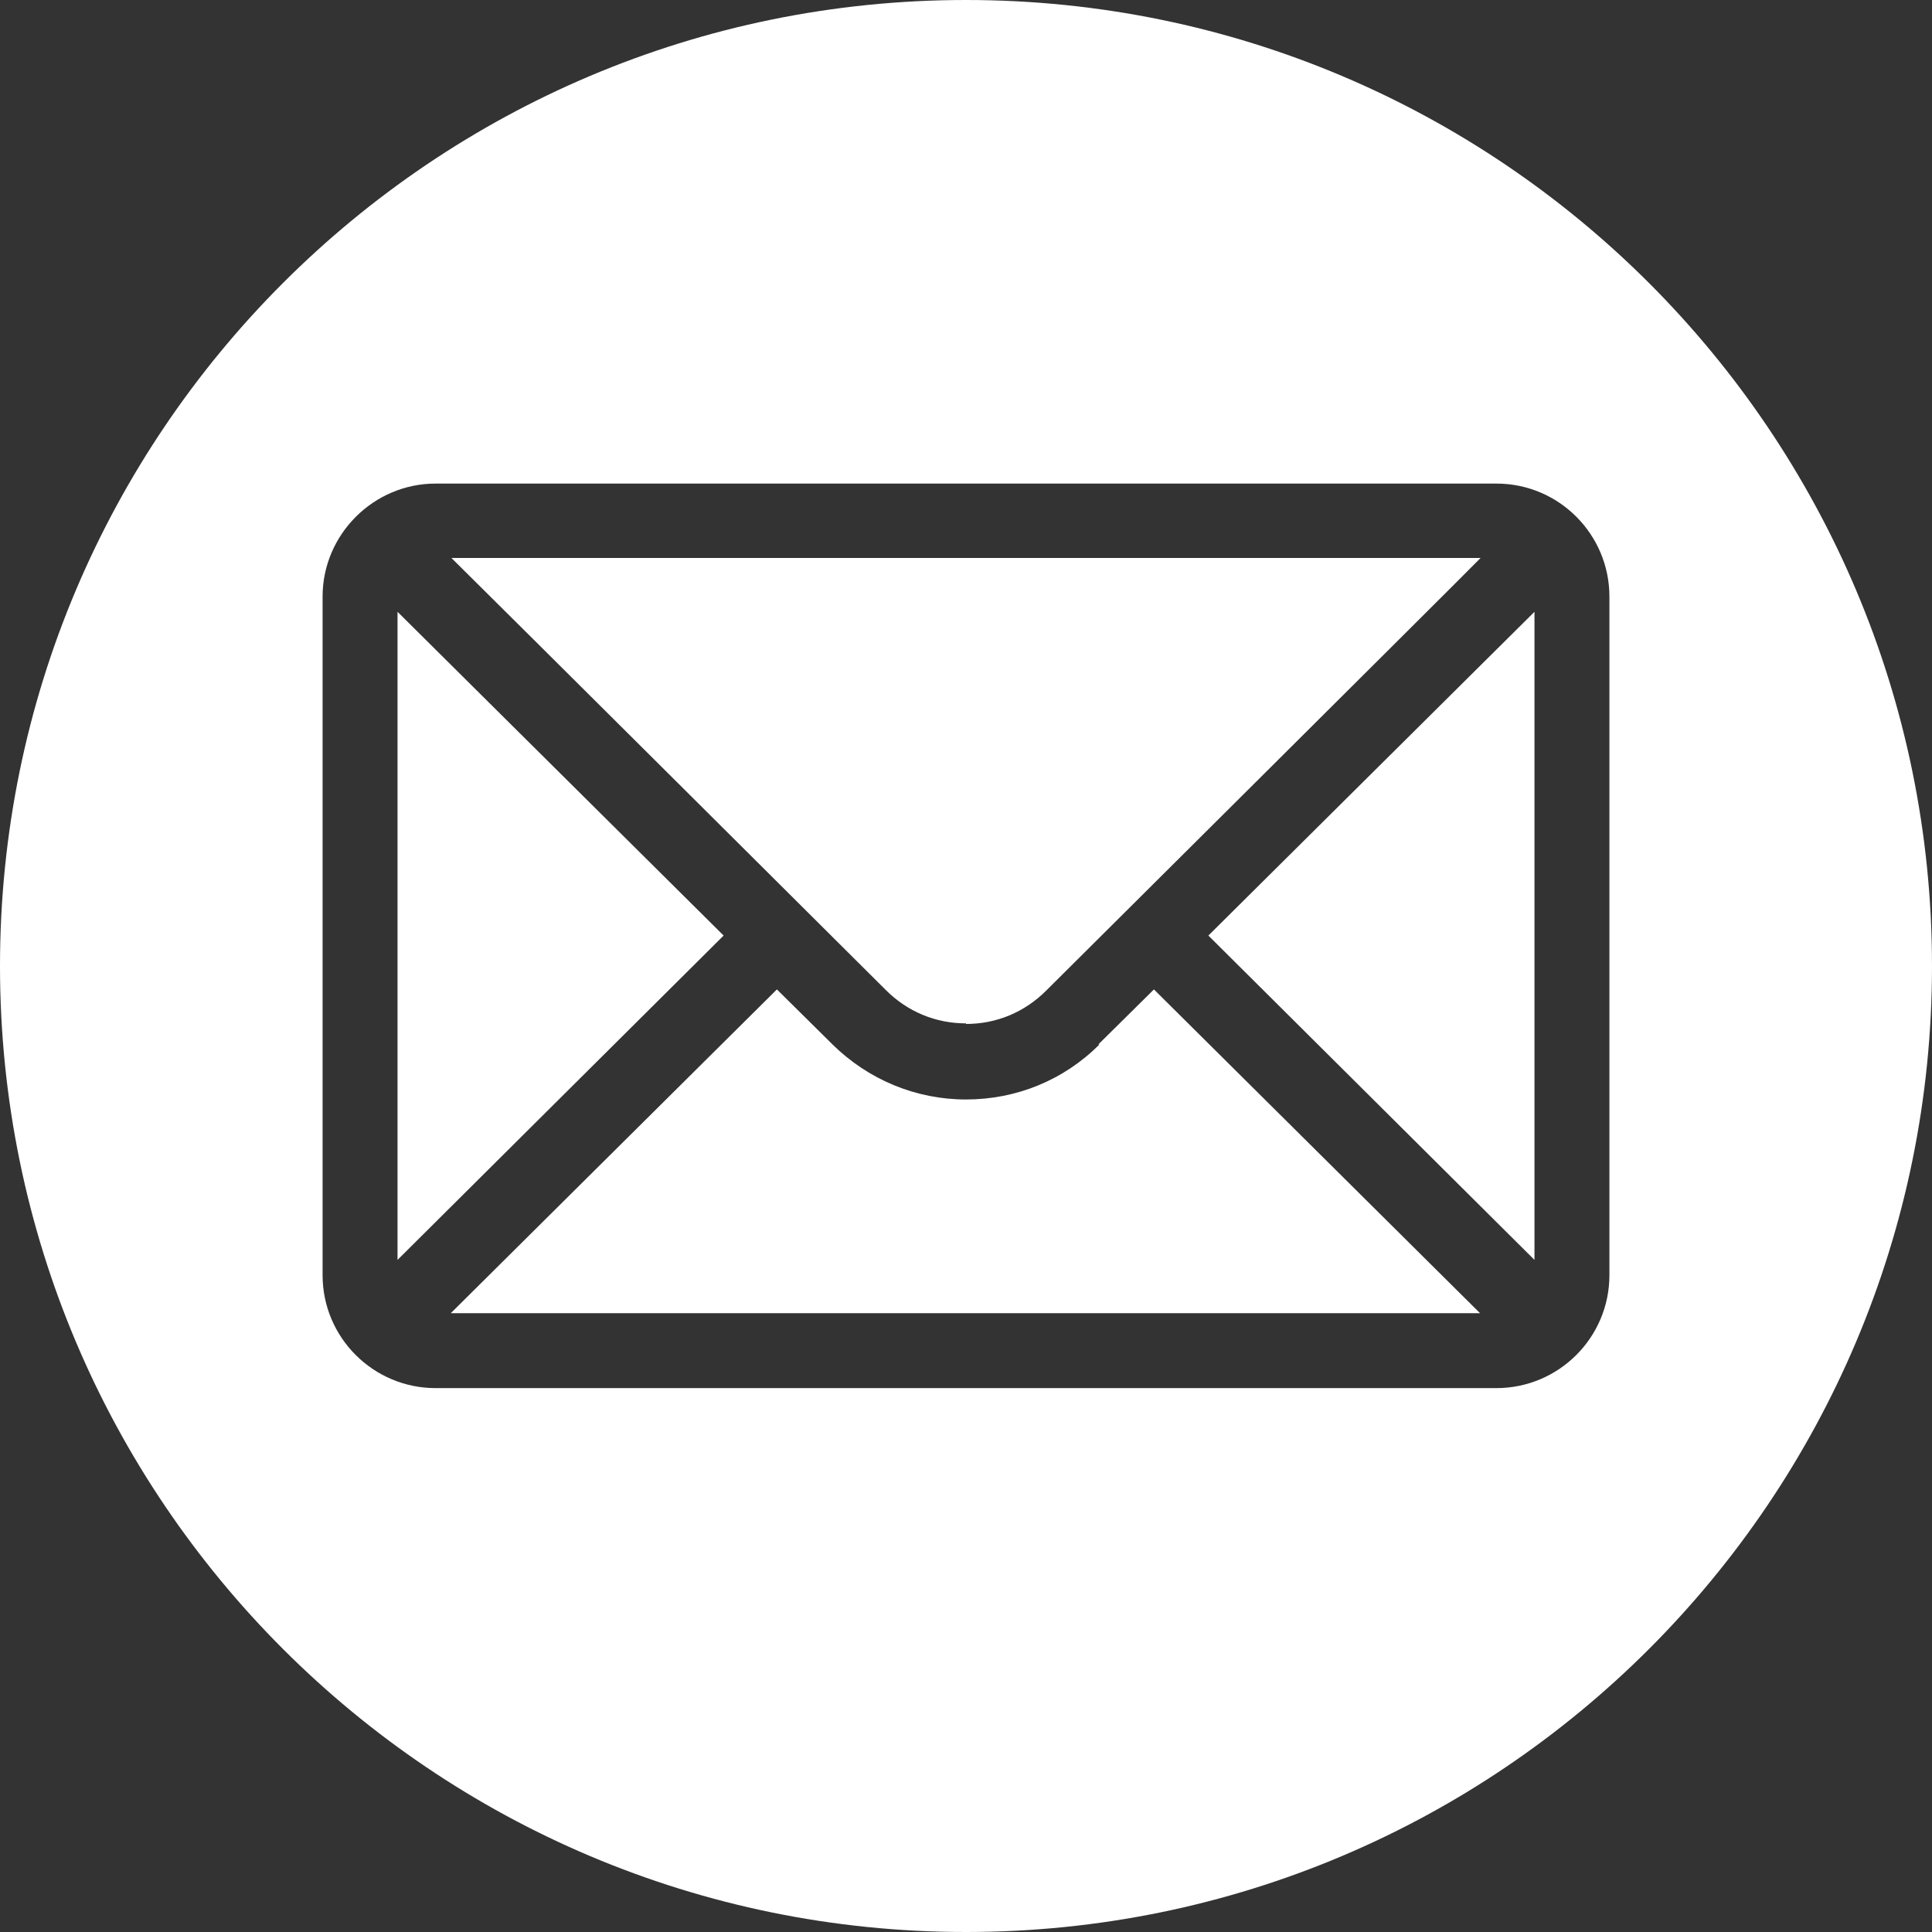
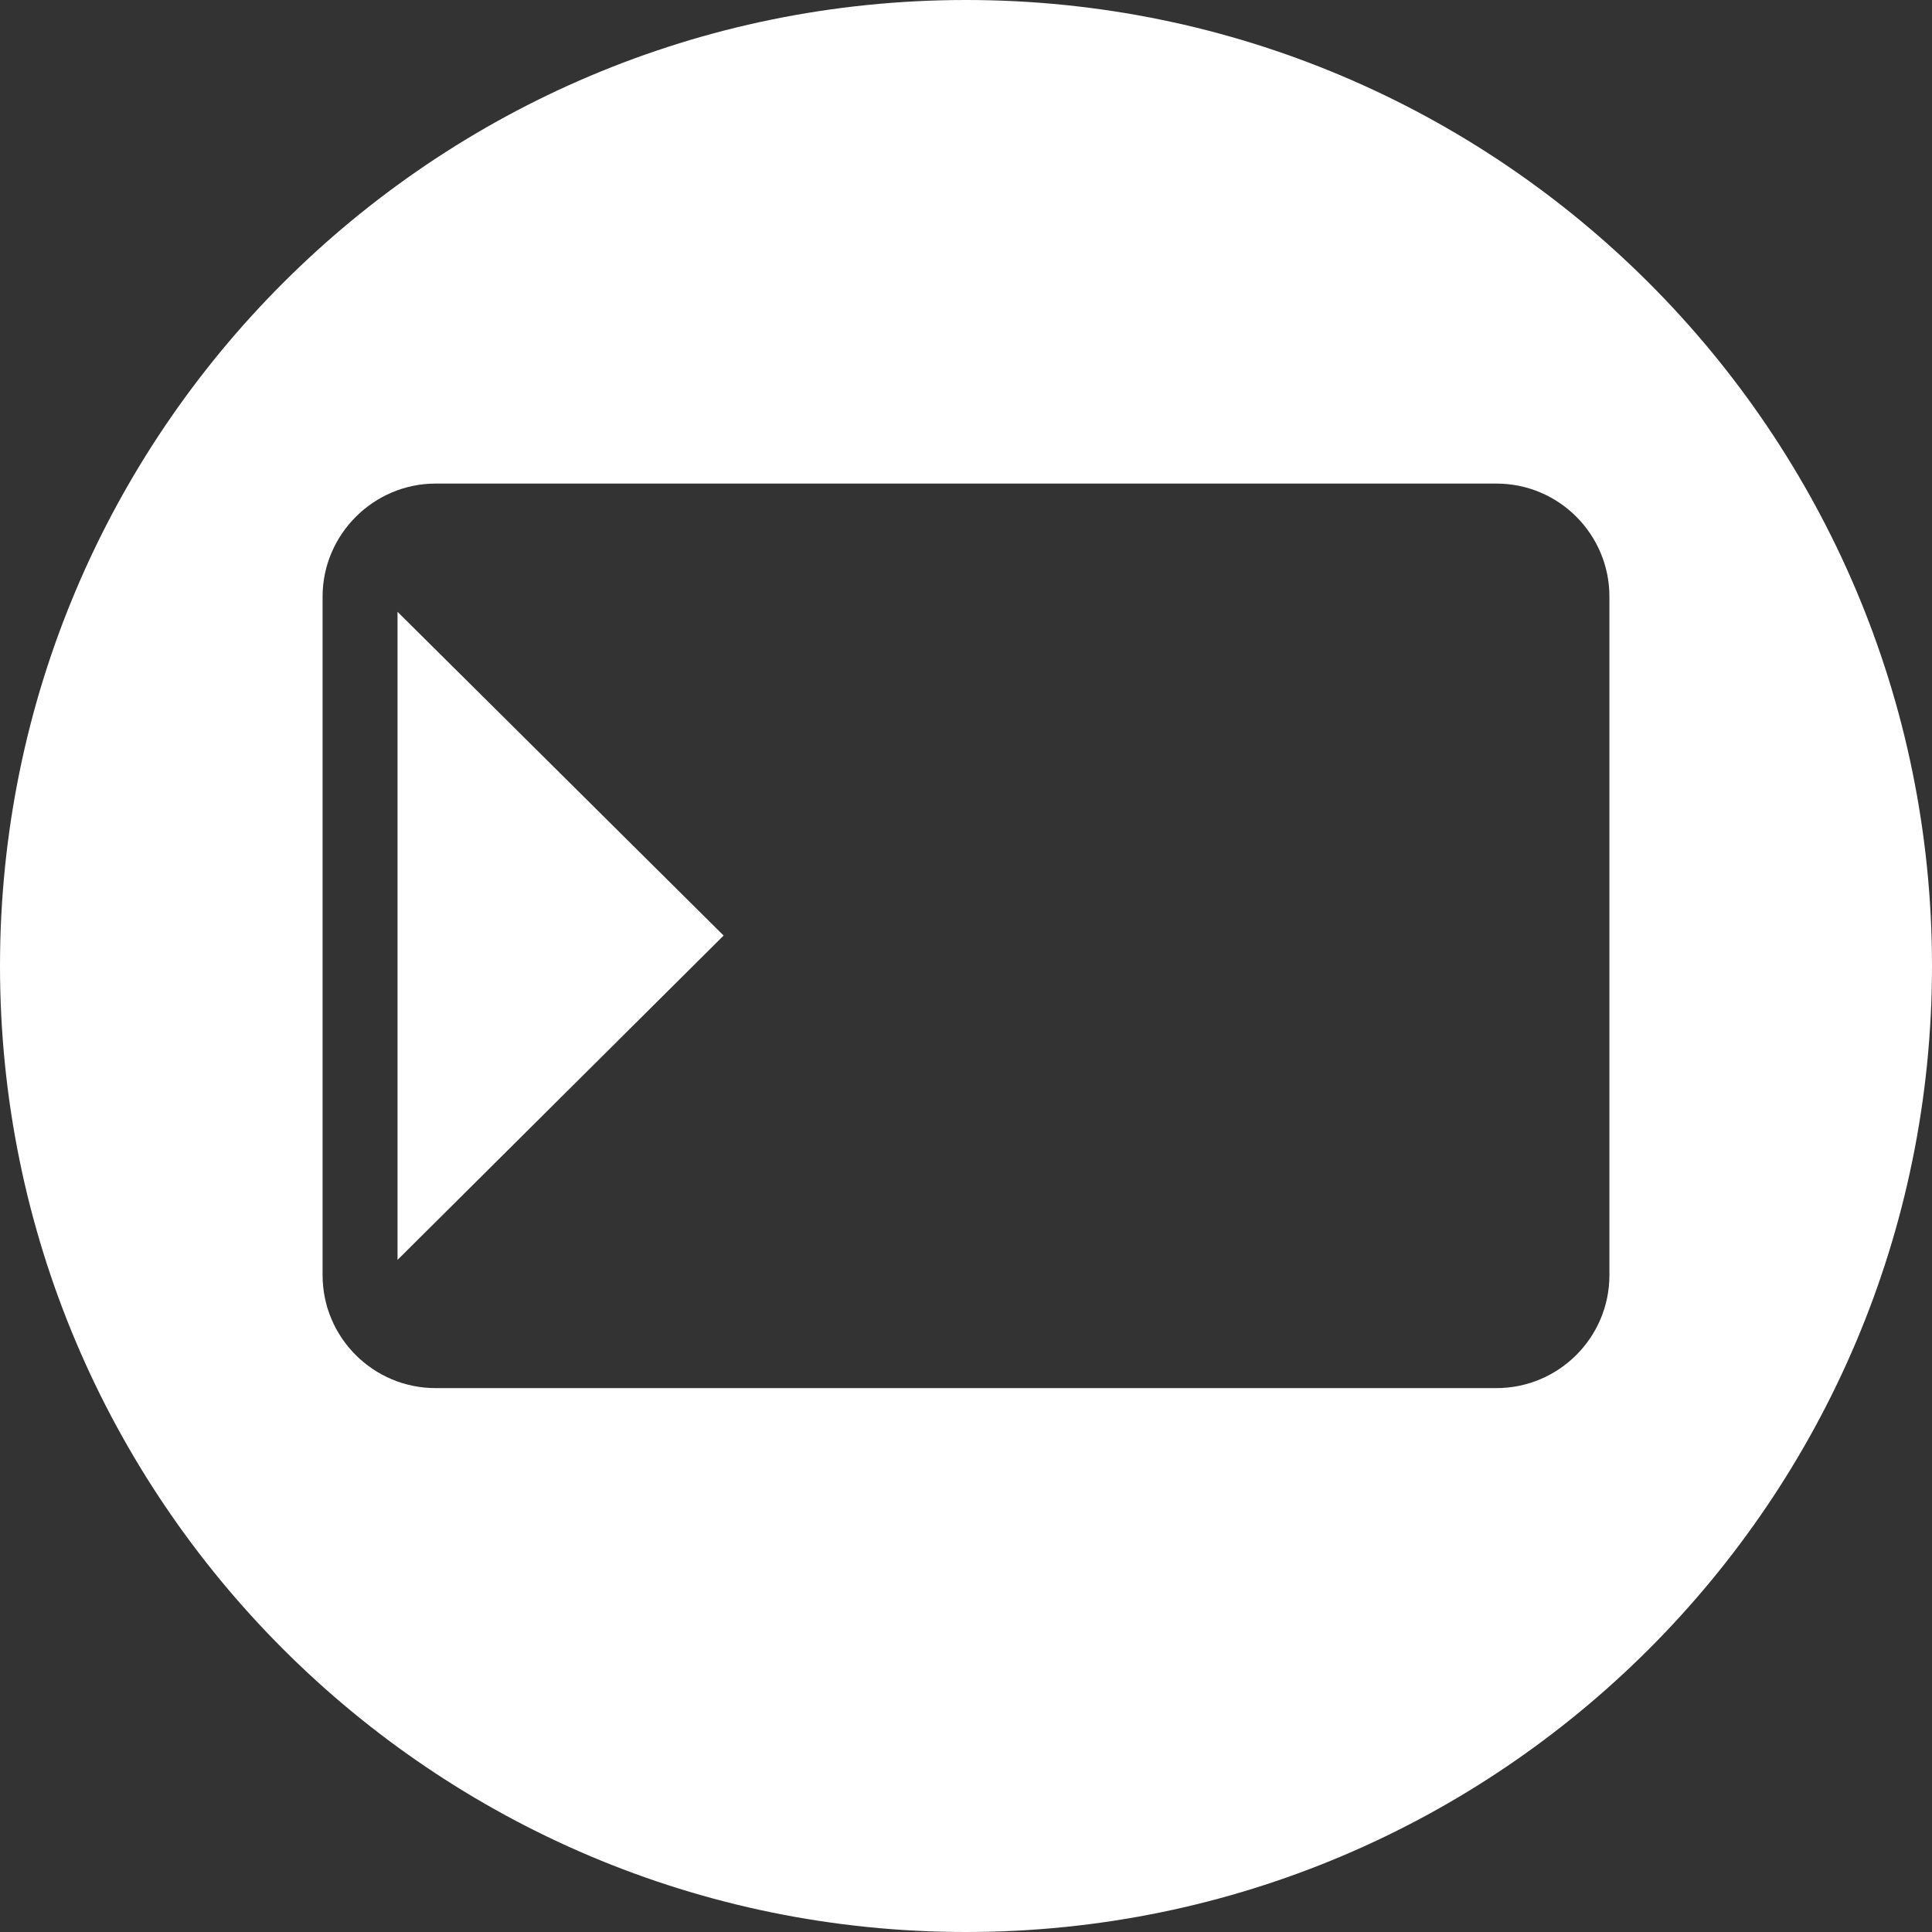
<svg xmlns="http://www.w3.org/2000/svg" id="Layer_1" viewBox="0 0 33 33">
  <rect x="0" y="0" width="33" height="33" fill="#333333" stroke="none" />
  <defs>
    <style>.cls-1{fill:#fff;}.cls-2,.cls-3{fill:none;}.cls-3{clip-path:url(#clippath);}</style>
    <clipPath id="clippath">
      <rect class="cls-2" width="33" height="33" />
    </clipPath>
  </defs>
  <polygon class="cls-1" points="6.79 10.45 6.79 21.52 12.36 15.98 6.79 10.45" />
  <g class="cls-3">
-     <path class="cls-1" d="m16.5,17.49c.52,0,1-.2,1.37-.57.23-.23,7.03-6.99,7.42-7.39H7.71c.55.54,7.27,7.23,7.42,7.38.37.37.85.57,1.37.57" />
-     <path class="cls-1" d="m18.78,17.84c-.61.61-1.42.94-2.28.94s-1.67-.34-2.28-.94l-.95-.94-5.57,5.53h17.58l-5.57-5.53-.95.94Z" />
    <path class="cls-1" d="m27.49,21.78c0,1.07-.87,1.93-1.93,1.93H7.44c-1.06,0-1.93-.86-1.93-1.93v-11.59c0-1.06.87-1.93,1.93-1.93h18.12c1.07,0,1.93.87,1.93,1.93v11.59ZM16.5,0C7.39,0,0,7.39,0,16.5s7.39,16.5,16.5,16.5,16.5-7.39,16.5-16.5S25.61,0,16.5,0" />
  </g>
-   <polygon class="cls-1" points="26.21 21.52 26.21 10.45 20.64 15.98 26.21 21.52" />
</svg>